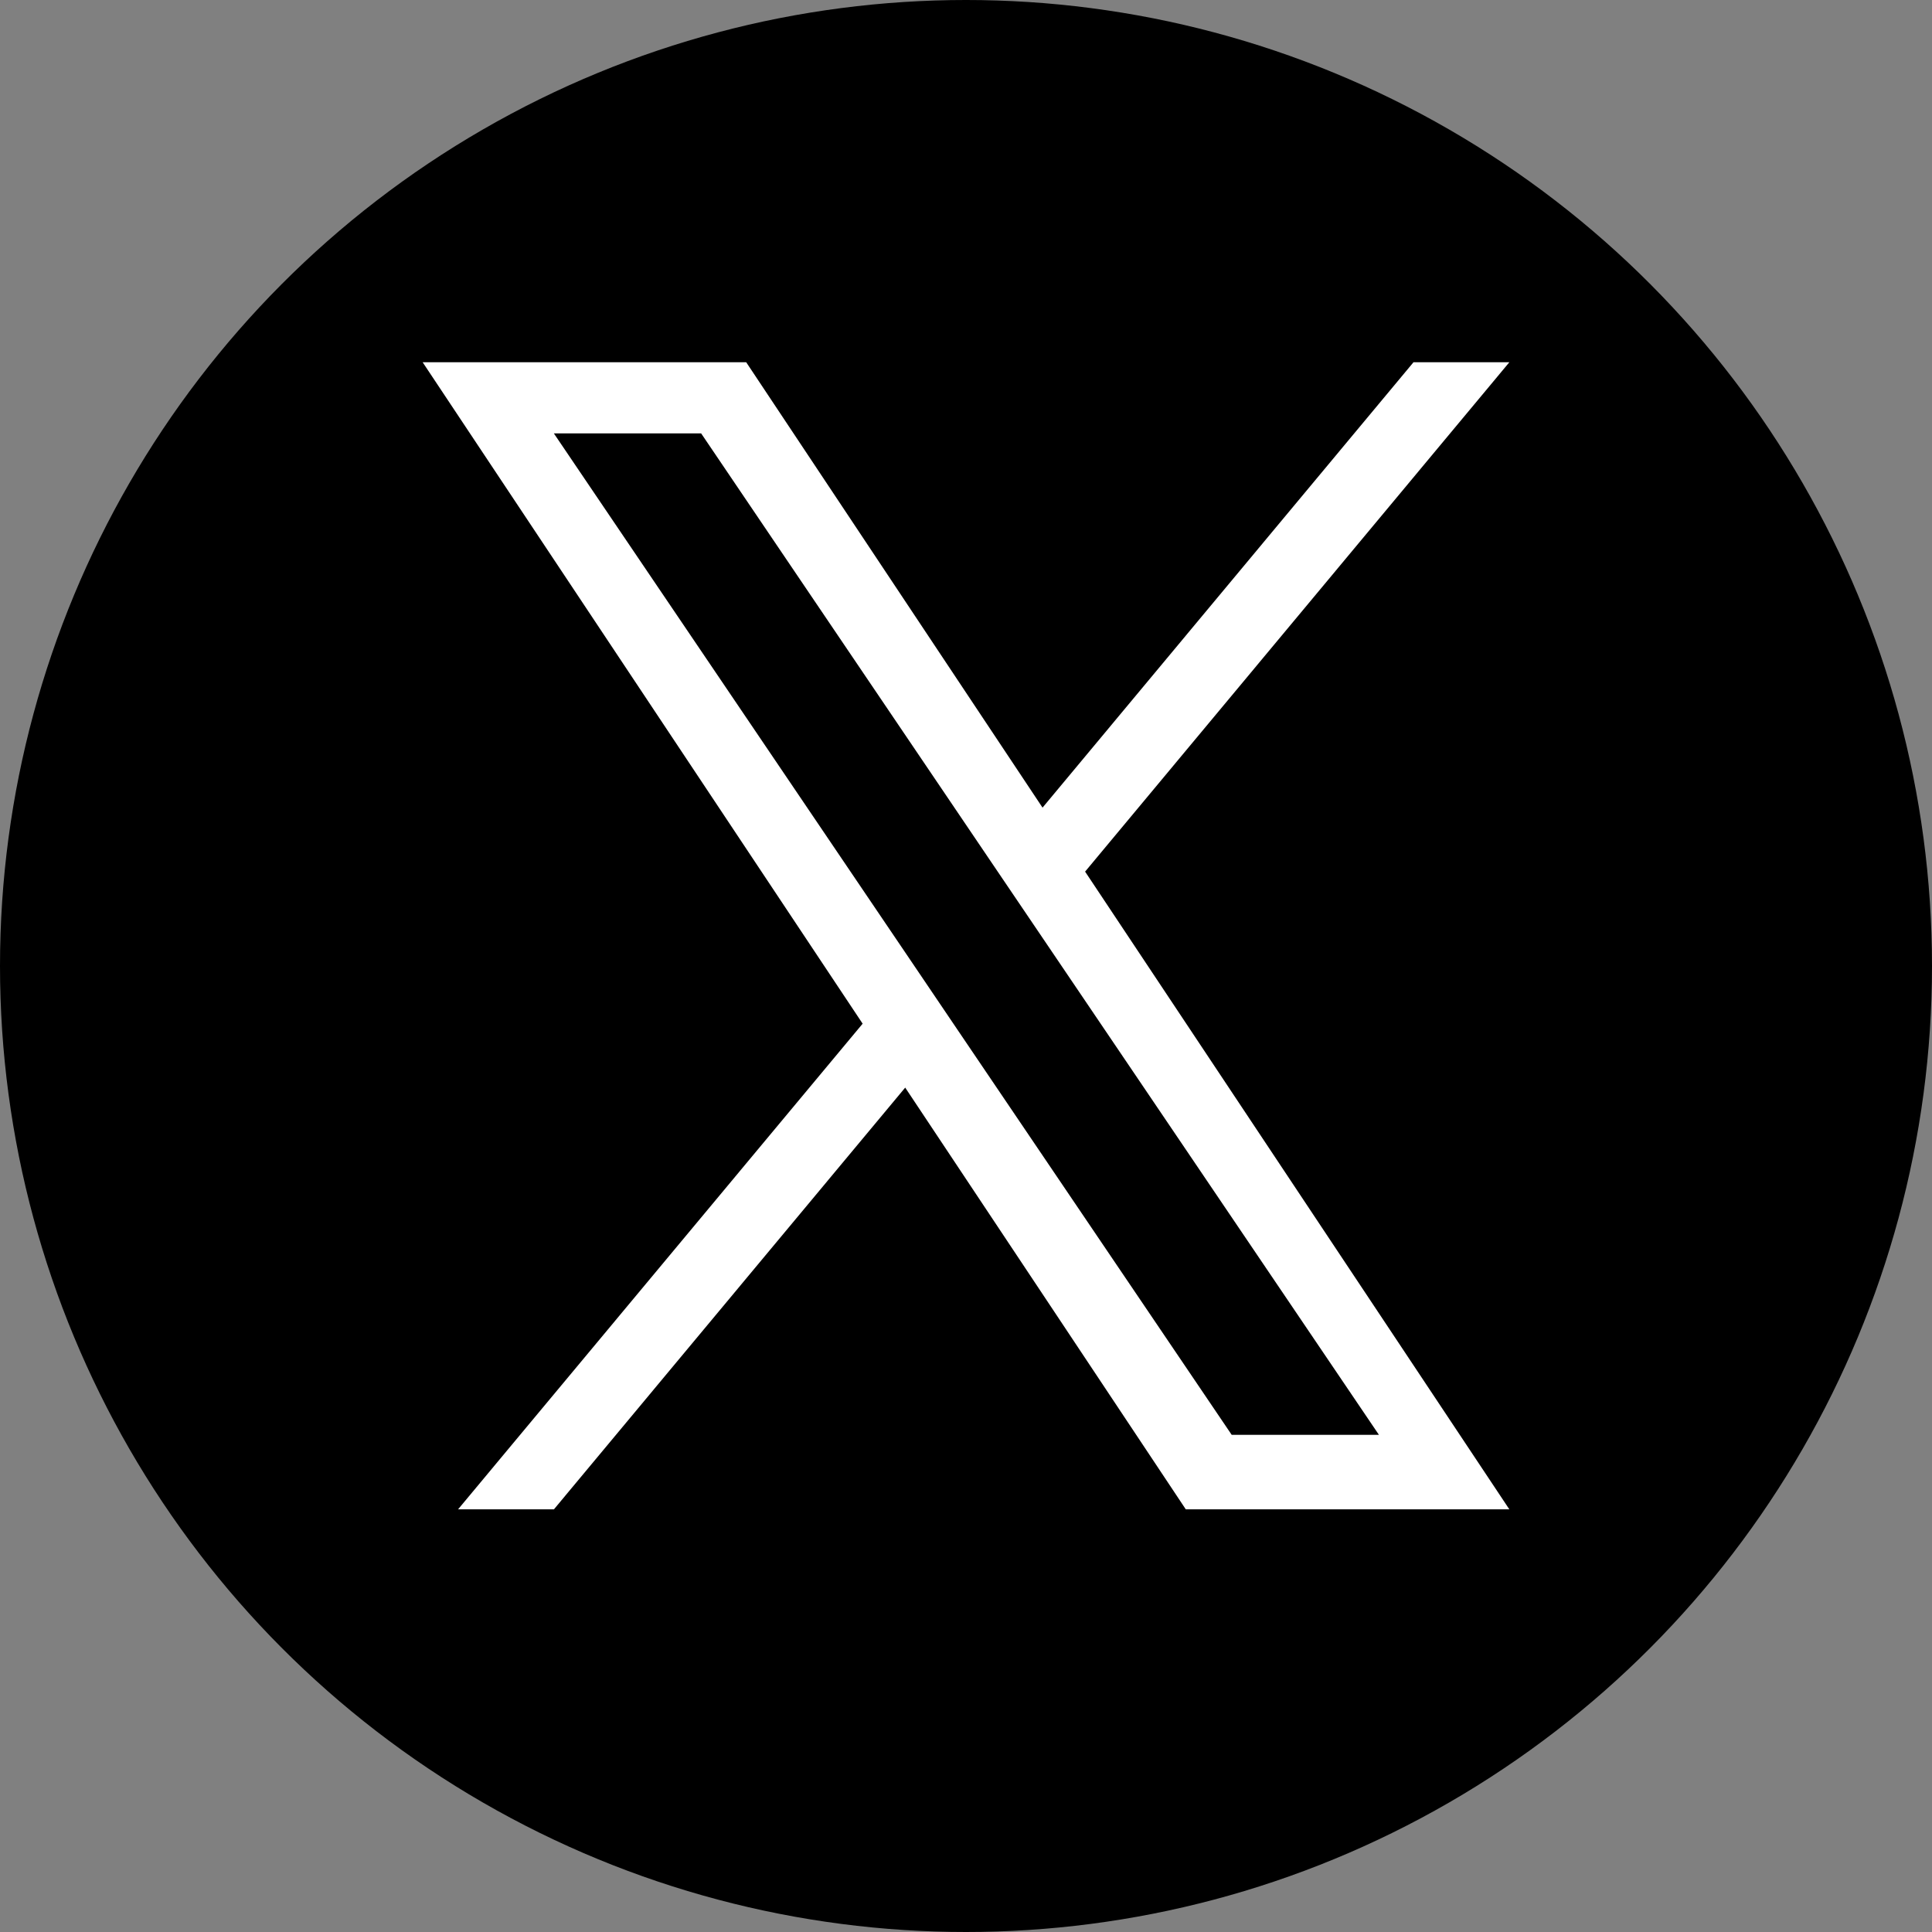
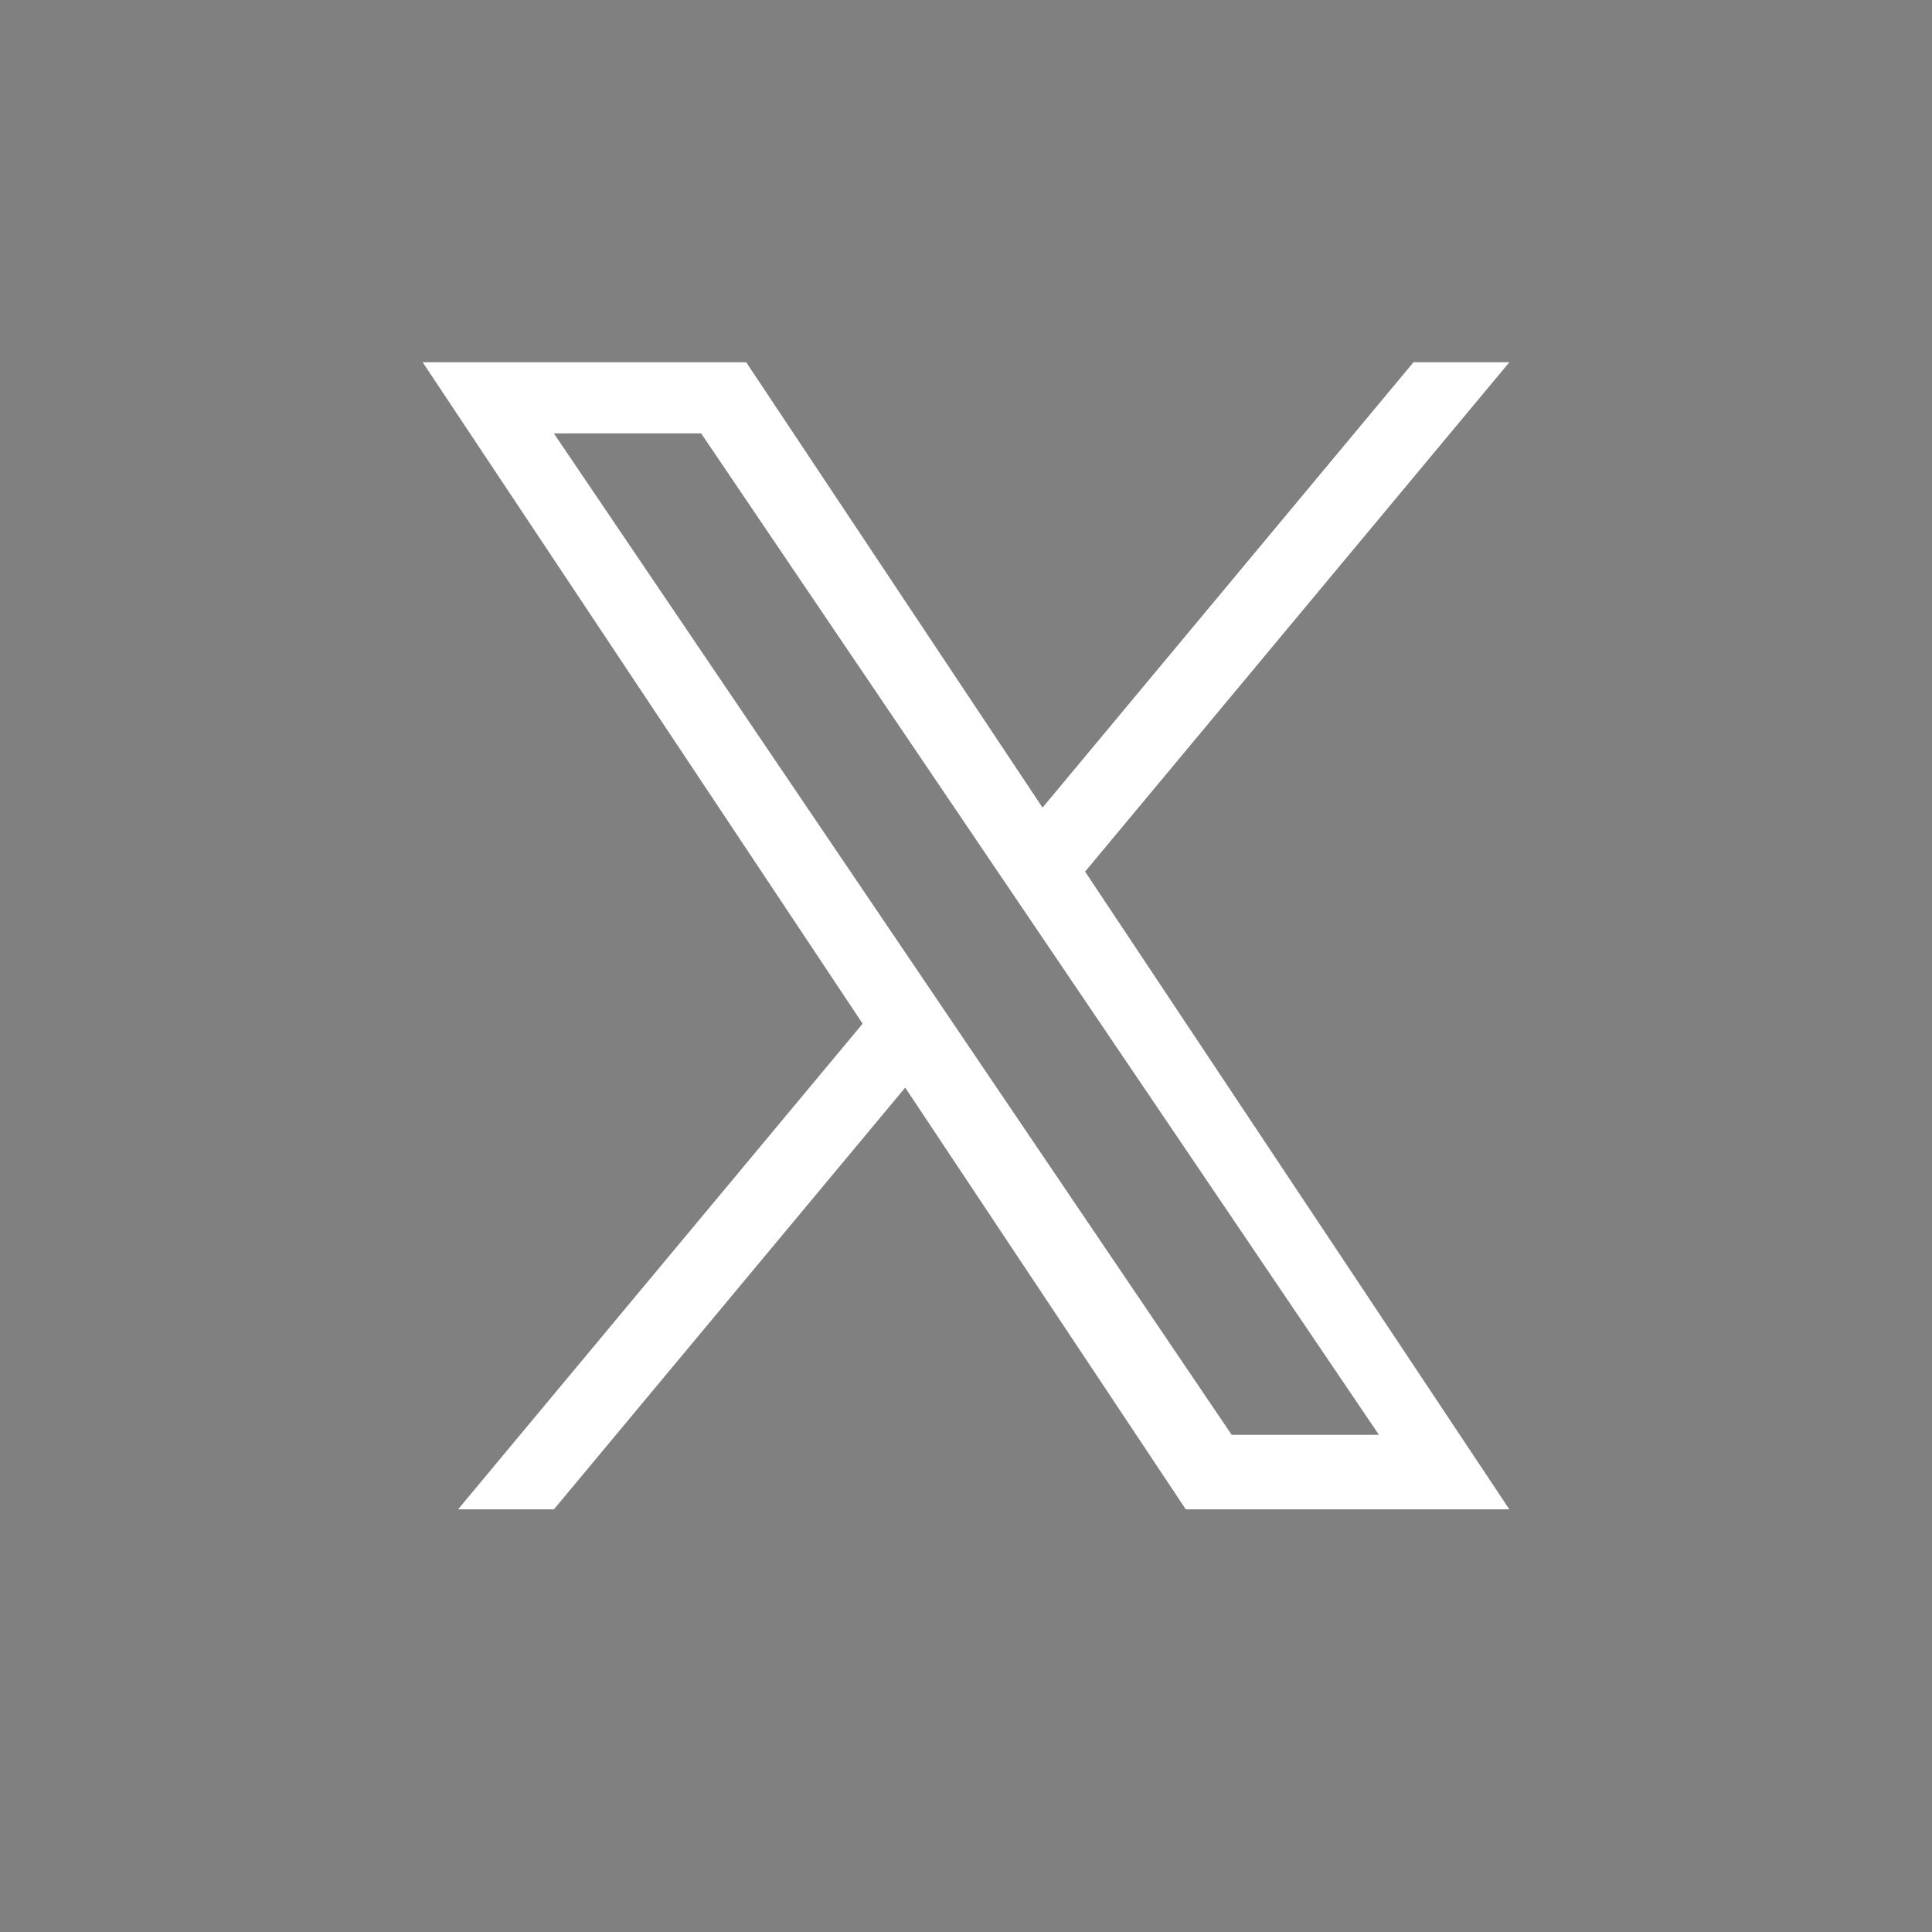
<svg xmlns="http://www.w3.org/2000/svg" width="34" height="34" viewBox="0 0 34 34" fill="none">
  <rect x="0" y="0" width="34" height="34" fill="#808080" stroke="none" />
-   <circle cx="17" cy="17" r="17" fill="black" />
  <path d="M15.181 18.015L8.061 26.562H9.748L15.93 19.14L20.868 26.562H26.562L19.096 15.339L26.562 6.375H24.875L18.347 14.213L13.132 6.375H7.438L15.181 18.015H15.181ZM17.491 15.24L18.248 16.358L24.267 25.251H21.676L16.818 18.074L16.062 16.956L9.747 7.627H12.339L17.491 15.24V15.24Z" fill="white" />
</svg>